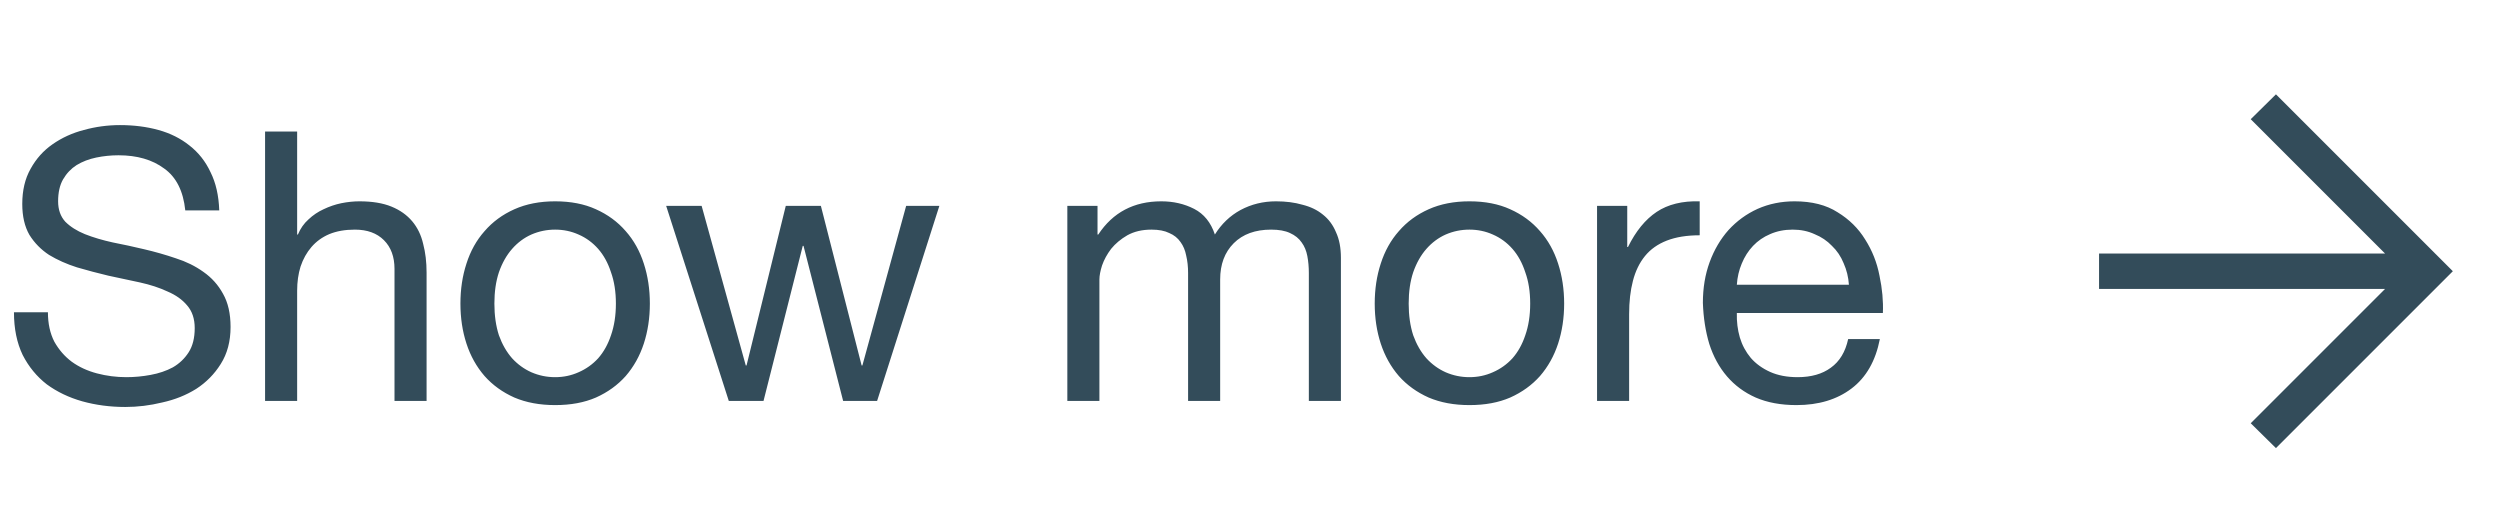
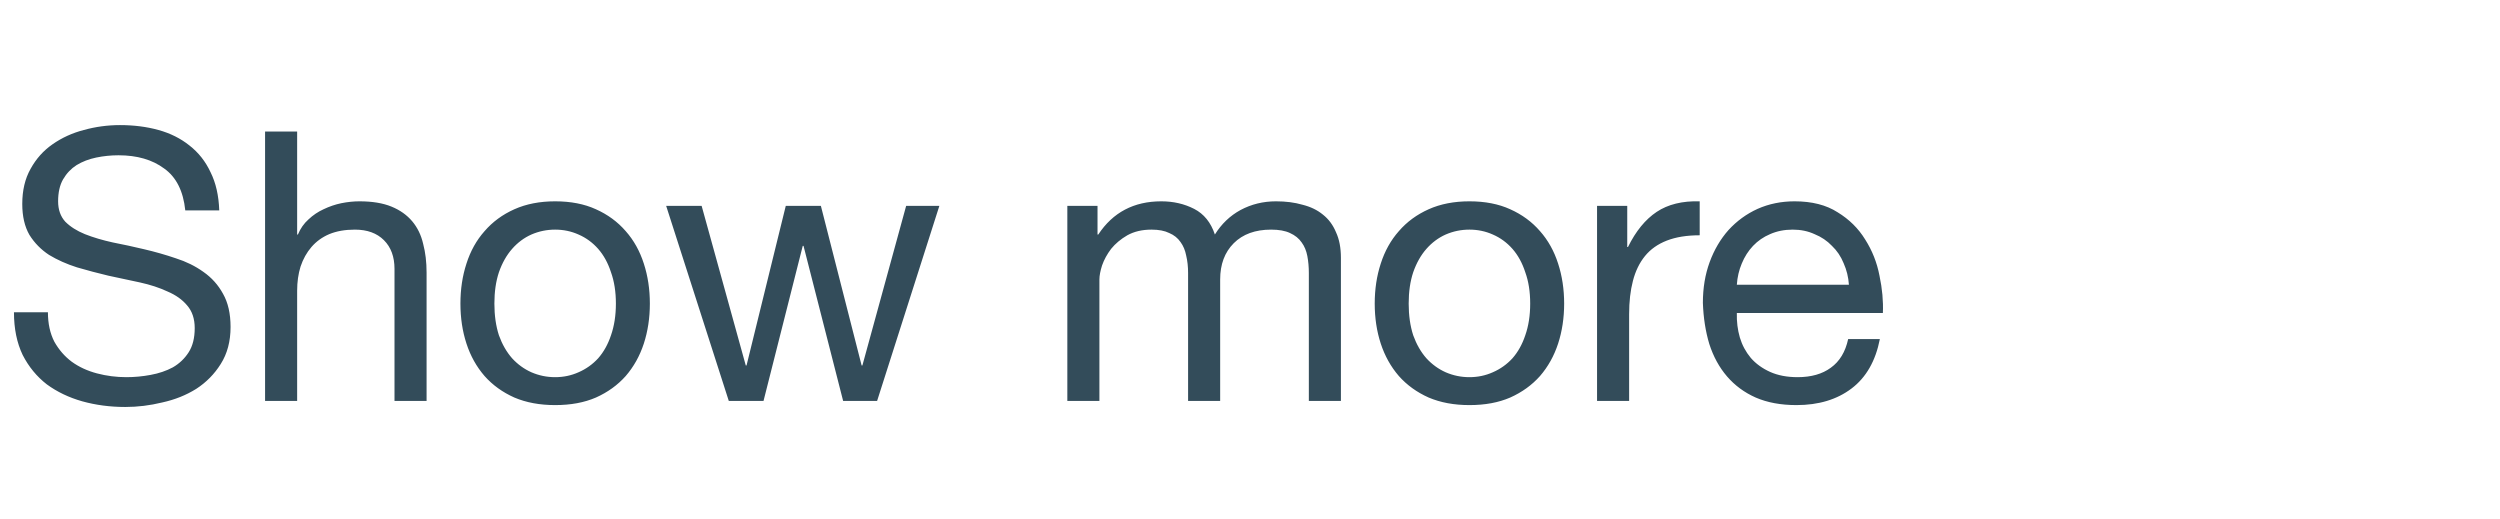
<svg xmlns="http://www.w3.org/2000/svg" width="106" height="22" viewBox="0 0 106 22" fill="none">
  <path d="M7.856 8.92C7.771 8.099 7.472 7.507 6.96 7.144C6.459 6.771 5.813 6.584 5.024 6.584C4.704 6.584 4.389 6.616 4.08 6.68C3.771 6.744 3.493 6.851 3.248 7C3.013 7.149 2.821 7.352 2.672 7.608C2.533 7.853 2.464 8.163 2.464 8.536C2.464 8.888 2.565 9.176 2.768 9.4C2.981 9.613 3.259 9.789 3.6 9.928C3.952 10.067 4.347 10.184 4.784 10.28C5.221 10.365 5.664 10.461 6.112 10.568C6.571 10.675 7.019 10.803 7.456 10.952C7.893 11.091 8.283 11.283 8.624 11.528C8.976 11.773 9.253 12.083 9.456 12.456C9.669 12.829 9.776 13.299 9.776 13.864C9.776 14.472 9.637 14.995 9.36 15.432C9.093 15.859 8.747 16.211 8.32 16.488C7.893 16.755 7.413 16.947 6.88 17.064C6.357 17.192 5.835 17.256 5.312 17.256C4.672 17.256 4.064 17.176 3.488 17.016C2.923 16.856 2.421 16.616 1.984 16.296C1.557 15.965 1.216 15.549 0.96 15.048C0.715 14.536 0.592 13.933 0.592 13.24H2.032C2.032 13.72 2.123 14.136 2.304 14.488C2.496 14.829 2.741 15.112 3.04 15.336C3.349 15.56 3.707 15.725 4.112 15.832C4.517 15.939 4.933 15.992 5.36 15.992C5.701 15.992 6.043 15.96 6.384 15.896C6.736 15.832 7.051 15.725 7.328 15.576C7.605 15.416 7.829 15.203 8 14.936C8.171 14.669 8.256 14.328 8.256 13.912C8.256 13.517 8.149 13.197 7.936 12.952C7.733 12.707 7.456 12.509 7.104 12.36C6.763 12.2 6.373 12.072 5.936 11.976C5.499 11.88 5.051 11.784 4.592 11.688C4.144 11.581 3.701 11.464 3.264 11.336C2.827 11.197 2.432 11.021 2.08 10.808C1.739 10.584 1.461 10.301 1.248 9.96C1.045 9.608 0.944 9.171 0.944 8.648C0.944 8.072 1.061 7.576 1.296 7.16C1.531 6.733 1.84 6.387 2.224 6.12C2.619 5.843 3.061 5.64 3.552 5.512C4.053 5.373 4.565 5.304 5.088 5.304C5.675 5.304 6.219 5.373 6.72 5.512C7.221 5.651 7.659 5.869 8.032 6.168C8.416 6.467 8.715 6.845 8.928 7.304C9.152 7.752 9.275 8.291 9.296 8.92H7.856ZM11.239 5.576H12.599V9.944H12.631C12.738 9.688 12.887 9.475 13.079 9.304C13.271 9.123 13.484 8.979 13.719 8.872C13.964 8.755 14.215 8.669 14.471 8.616C14.738 8.563 14.994 8.536 15.239 8.536C15.783 8.536 16.236 8.611 16.599 8.76C16.962 8.909 17.255 9.117 17.479 9.384C17.703 9.651 17.858 9.971 17.943 10.344C18.039 10.707 18.087 11.112 18.087 11.56V17H16.727V11.4C16.727 10.888 16.578 10.483 16.279 10.184C15.98 9.885 15.57 9.736 15.047 9.736C14.631 9.736 14.268 9.8 13.959 9.928C13.66 10.056 13.41 10.237 13.207 10.472C13.004 10.707 12.85 10.984 12.743 11.304C12.647 11.613 12.599 11.955 12.599 12.328V17H11.239V5.576ZM20.962 12.872C20.962 13.373 21.026 13.821 21.154 14.216C21.292 14.6 21.479 14.925 21.714 15.192C21.948 15.448 22.22 15.645 22.53 15.784C22.85 15.923 23.186 15.992 23.538 15.992C23.89 15.992 24.22 15.923 24.53 15.784C24.85 15.645 25.127 15.448 25.362 15.192C25.596 14.925 25.778 14.6 25.906 14.216C26.044 13.821 26.114 13.373 26.114 12.872C26.114 12.371 26.044 11.928 25.906 11.544C25.778 11.149 25.596 10.819 25.362 10.552C25.127 10.285 24.85 10.083 24.53 9.944C24.22 9.805 23.89 9.736 23.538 9.736C23.186 9.736 22.85 9.805 22.53 9.944C22.22 10.083 21.948 10.285 21.714 10.552C21.479 10.819 21.292 11.149 21.154 11.544C21.026 11.928 20.962 12.371 20.962 12.872ZM19.522 12.872C19.522 12.264 19.607 11.699 19.778 11.176C19.948 10.643 20.204 10.184 20.546 9.8C20.887 9.405 21.308 9.096 21.81 8.872C22.311 8.648 22.887 8.536 23.538 8.536C24.199 8.536 24.775 8.648 25.266 8.872C25.767 9.096 26.188 9.405 26.53 9.8C26.871 10.184 27.127 10.643 27.298 11.176C27.468 11.699 27.554 12.264 27.554 12.872C27.554 13.48 27.468 14.045 27.298 14.568C27.127 15.091 26.871 15.549 26.53 15.944C26.188 16.328 25.767 16.632 25.266 16.856C24.775 17.069 24.199 17.176 23.538 17.176C22.887 17.176 22.311 17.069 21.81 16.856C21.308 16.632 20.887 16.328 20.546 15.944C20.204 15.549 19.948 15.091 19.778 14.568C19.607 14.045 19.522 13.48 19.522 12.872ZM37.189 17H35.749L34.069 10.424H34.037L32.373 17H30.901L28.245 8.728H29.749L31.621 15.496H31.653L33.317 8.728H34.805L36.533 15.496H36.565L38.421 8.728H39.829L37.189 17ZM45.255 8.728H46.535V9.944H46.567C47.186 9.005 48.077 8.536 49.239 8.536C49.751 8.536 50.215 8.643 50.631 8.856C51.047 9.069 51.341 9.432 51.511 9.944C51.789 9.496 52.151 9.149 52.599 8.904C53.058 8.659 53.559 8.536 54.103 8.536C54.519 8.536 54.893 8.584 55.223 8.68C55.565 8.765 55.853 8.904 56.087 9.096C56.333 9.288 56.519 9.539 56.647 9.848C56.786 10.147 56.855 10.509 56.855 10.936V17H55.495V11.576C55.495 11.32 55.474 11.08 55.431 10.856C55.389 10.632 55.309 10.44 55.191 10.28C55.074 10.109 54.909 9.976 54.695 9.88C54.493 9.784 54.226 9.736 53.895 9.736C53.223 9.736 52.695 9.928 52.311 10.312C51.927 10.696 51.735 11.208 51.735 11.848V17H50.375V11.576C50.375 11.309 50.349 11.064 50.295 10.84C50.253 10.616 50.173 10.424 50.055 10.264C49.938 10.093 49.778 9.965 49.575 9.88C49.383 9.784 49.133 9.736 48.823 9.736C48.429 9.736 48.087 9.816 47.799 9.976C47.522 10.136 47.293 10.328 47.111 10.552C46.941 10.776 46.813 11.011 46.727 11.256C46.653 11.491 46.615 11.688 46.615 11.848V17H45.255V8.728ZM59.728 12.872C59.728 13.373 59.792 13.821 59.92 14.216C60.059 14.6 60.245 14.925 60.48 15.192C60.715 15.448 60.986 15.645 61.296 15.784C61.616 15.923 61.952 15.992 62.304 15.992C62.656 15.992 62.986 15.923 63.296 15.784C63.616 15.645 63.893 15.448 64.128 15.192C64.362 14.925 64.544 14.6 64.672 14.216C64.811 13.821 64.88 13.373 64.88 12.872C64.88 12.371 64.811 11.928 64.672 11.544C64.544 11.149 64.362 10.819 64.128 10.552C63.893 10.285 63.616 10.083 63.296 9.944C62.986 9.805 62.656 9.736 62.304 9.736C61.952 9.736 61.616 9.805 61.296 9.944C60.986 10.083 60.715 10.285 60.48 10.552C60.245 10.819 60.059 11.149 59.92 11.544C59.792 11.928 59.728 12.371 59.728 12.872ZM58.288 12.872C58.288 12.264 58.373 11.699 58.544 11.176C58.715 10.643 58.971 10.184 59.312 9.8C59.653 9.405 60.075 9.096 60.576 8.872C61.077 8.648 61.653 8.536 62.304 8.536C62.965 8.536 63.541 8.648 64.032 8.872C64.533 9.096 64.954 9.405 65.296 9.8C65.637 10.184 65.893 10.643 66.064 11.176C66.234 11.699 66.32 12.264 66.32 12.872C66.32 13.48 66.234 14.045 66.064 14.568C65.893 15.091 65.637 15.549 65.296 15.944C64.954 16.328 64.533 16.632 64.032 16.856C63.541 17.069 62.965 17.176 62.304 17.176C61.653 17.176 61.077 17.069 60.576 16.856C60.075 16.632 59.653 16.328 59.312 15.944C58.971 15.549 58.715 15.091 58.544 14.568C58.373 14.045 58.288 13.48 58.288 12.872ZM67.715 8.728H68.995V10.472H69.027C69.358 9.8 69.763 9.304 70.243 8.984C70.723 8.664 71.331 8.515 72.067 8.536V9.976C71.523 9.976 71.059 10.051 70.675 10.2C70.291 10.349 69.982 10.568 69.747 10.856C69.513 11.144 69.342 11.496 69.235 11.912C69.129 12.317 69.075 12.787 69.075 13.32V17H67.715V8.728ZM78.394 12.072C78.373 11.752 78.298 11.448 78.17 11.16C78.053 10.872 77.888 10.627 77.674 10.424C77.472 10.211 77.226 10.045 76.938 9.928C76.661 9.8 76.352 9.736 76.01 9.736C75.658 9.736 75.338 9.8 75.05 9.928C74.773 10.045 74.533 10.211 74.33 10.424C74.128 10.637 73.968 10.888 73.85 11.176C73.733 11.453 73.664 11.752 73.642 12.072H78.394ZM79.706 14.376C79.525 15.304 79.125 16.003 78.506 16.472C77.888 16.941 77.109 17.176 76.17 17.176C75.509 17.176 74.933 17.069 74.442 16.856C73.962 16.643 73.557 16.344 73.226 15.96C72.896 15.576 72.645 15.117 72.474 14.584C72.314 14.051 72.224 13.469 72.202 12.84C72.202 12.211 72.298 11.635 72.49 11.112C72.682 10.589 72.949 10.136 73.29 9.752C73.642 9.368 74.053 9.069 74.522 8.856C75.002 8.643 75.525 8.536 76.09 8.536C76.826 8.536 77.434 8.691 77.914 9C78.405 9.299 78.794 9.683 79.082 10.152C79.381 10.621 79.584 11.133 79.69 11.688C79.808 12.243 79.856 12.771 79.834 13.272H73.642C73.632 13.635 73.674 13.981 73.77 14.312C73.866 14.632 74.021 14.92 74.234 15.176C74.448 15.421 74.72 15.619 75.05 15.768C75.381 15.917 75.77 15.992 76.218 15.992C76.794 15.992 77.264 15.859 77.626 15.592C78 15.325 78.245 14.92 78.362 14.376H79.706Z" fill="#334C5A" />
  <mask id="mask0_227_586" style="mask-type:alpha" maskUnits="userSpaceOnUse" x="87" y="2" width="19" height="19">
-     <rect x="87" y="2" width="19" height="19" fill="#D9D9D9" />
-   </mask>
+     </mask>
  <g mask="url(#mask0_227_586)">
-     <path d="M101.127 12.25H89V10.75H101.127L95.431 5.054L96.5 4L104 11.5L96.5 19L95.431 17.946L101.127 12.25Z" fill="#334C5A" />
-   </g>
+     </g>
</svg>